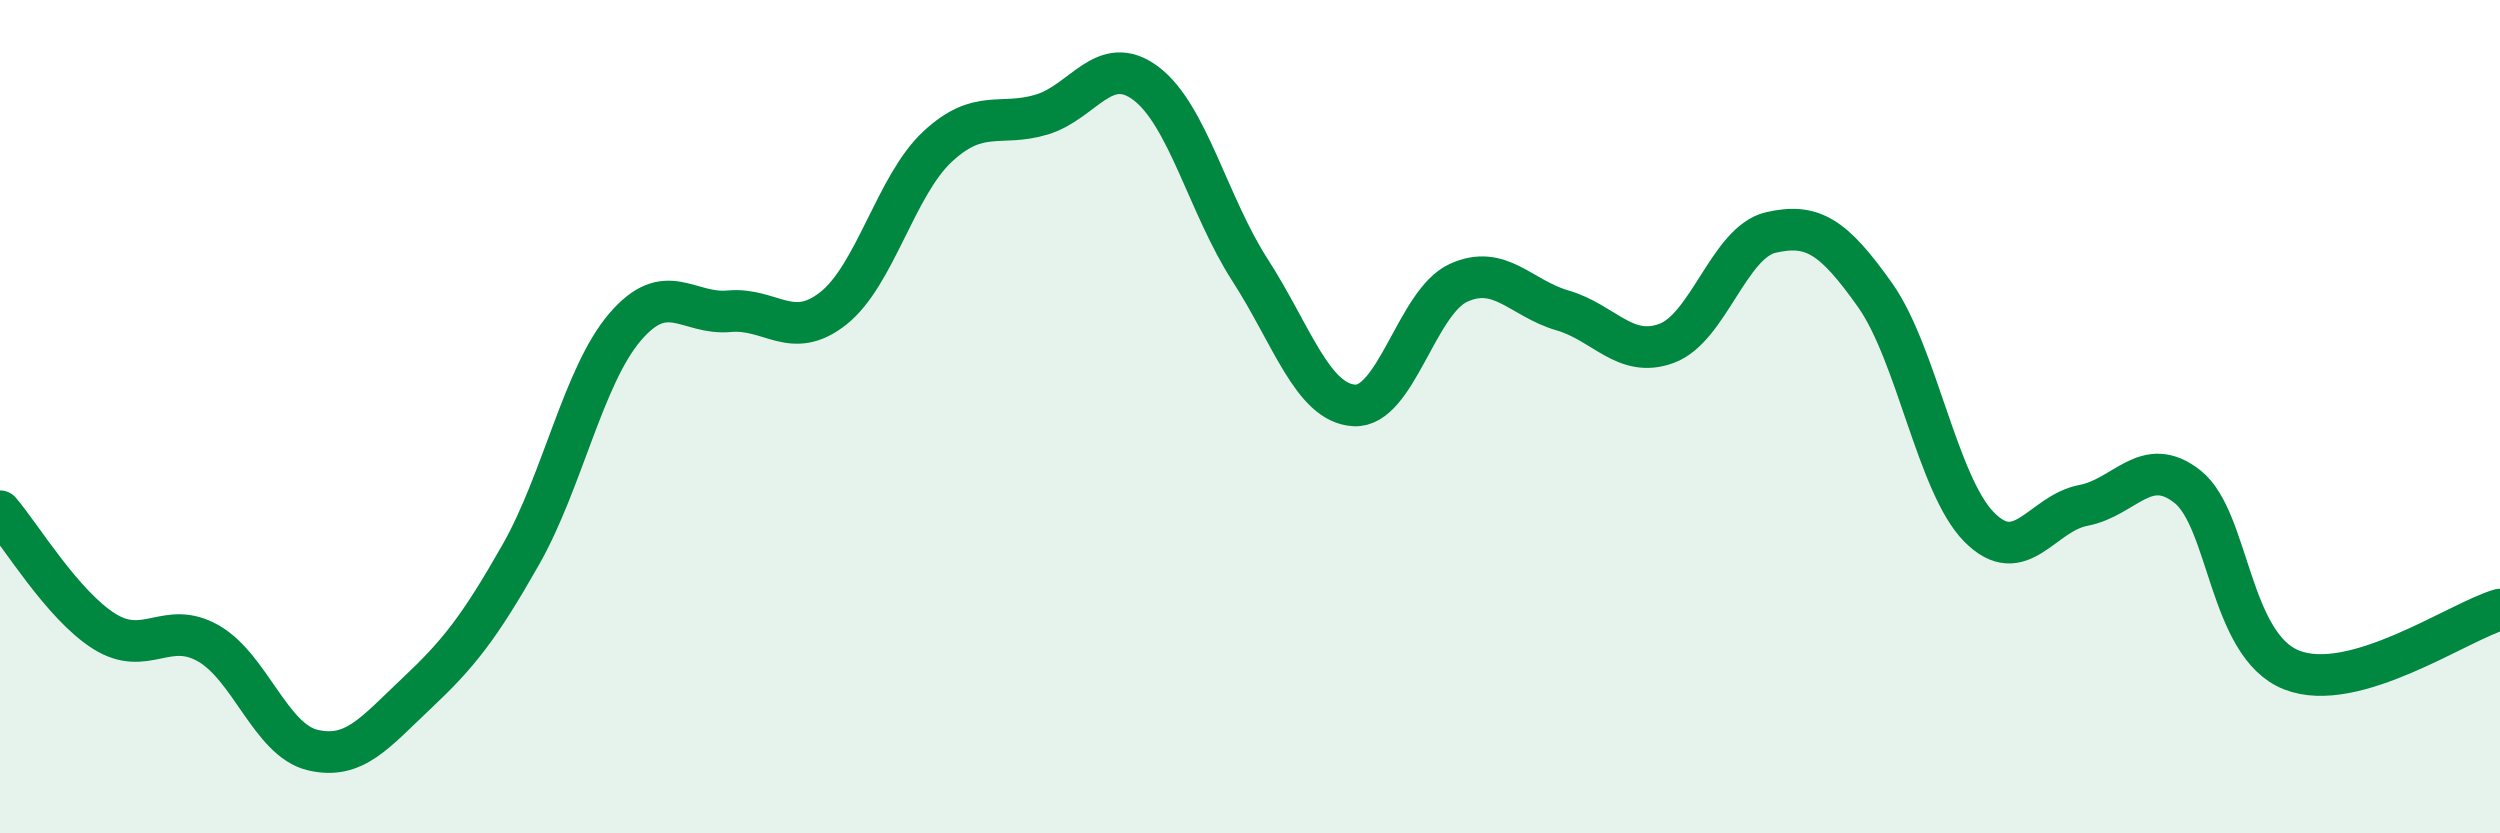
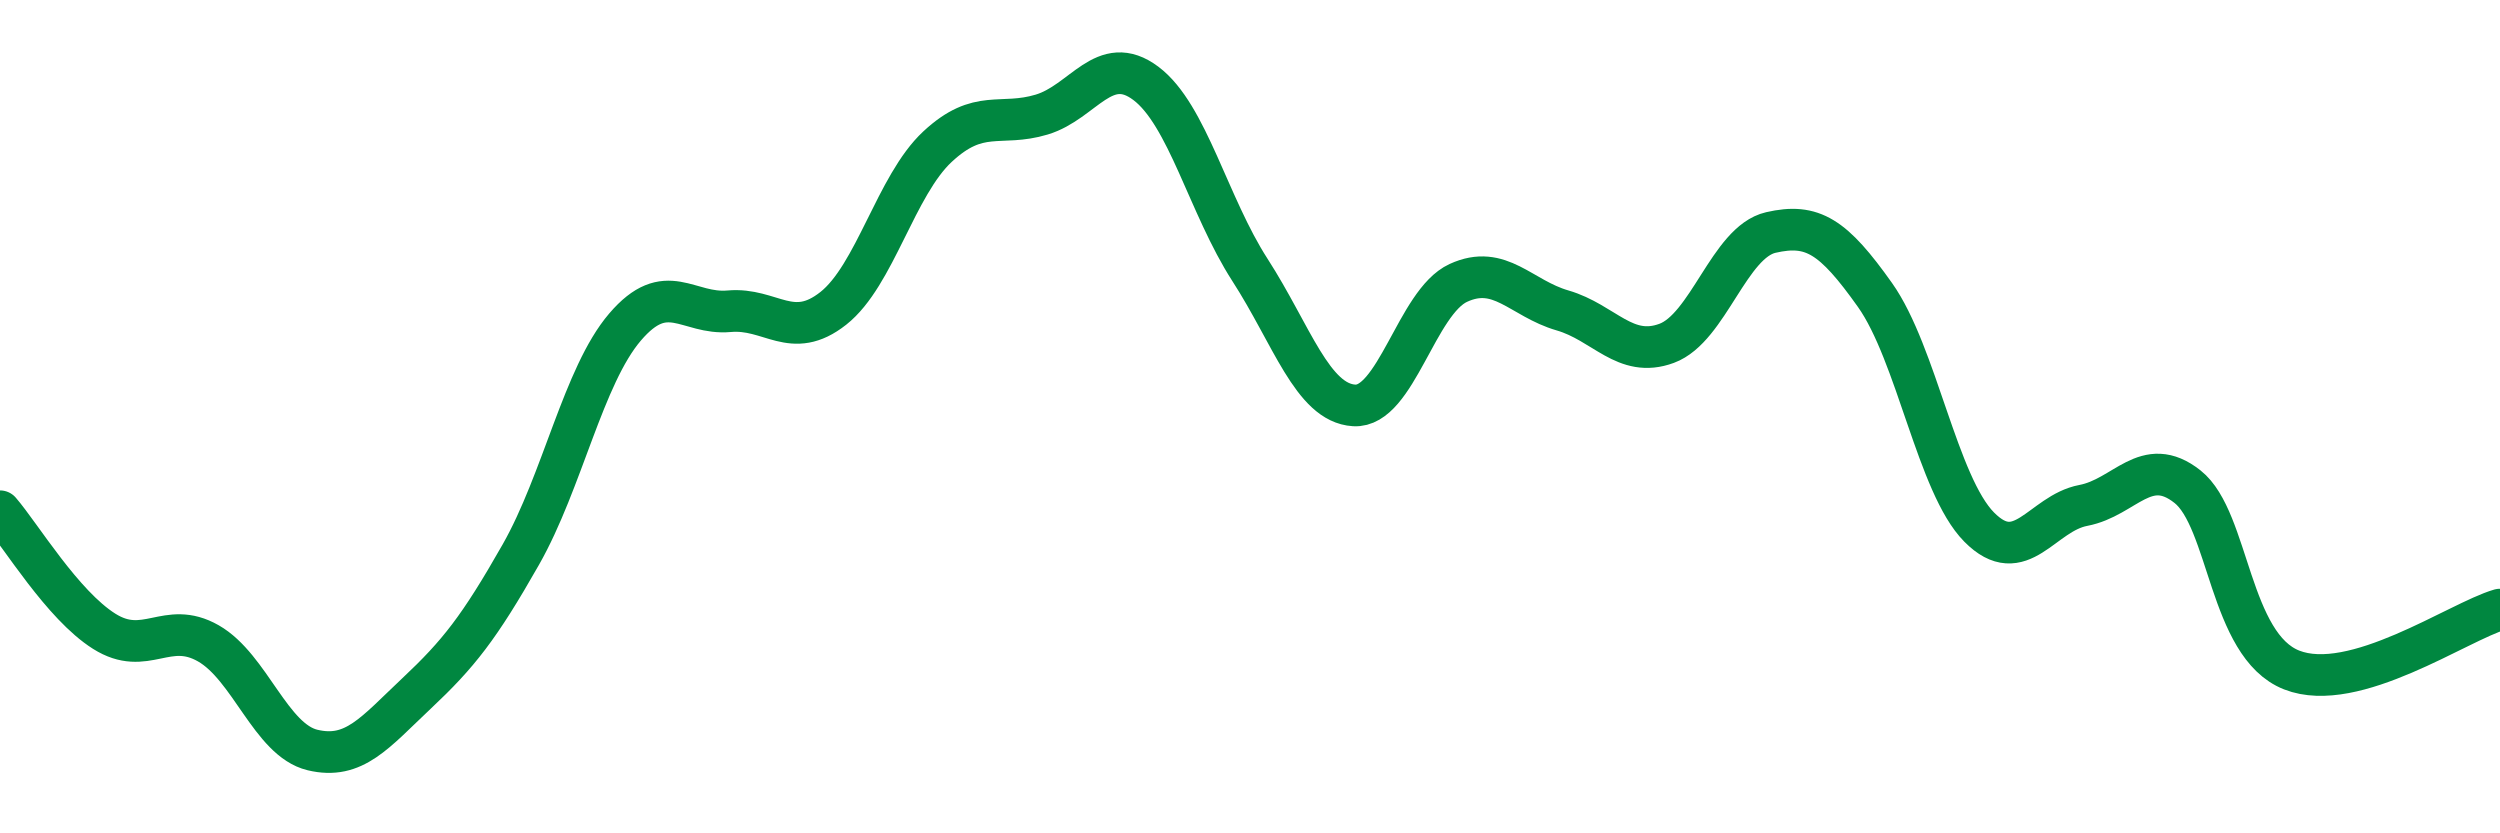
<svg xmlns="http://www.w3.org/2000/svg" width="60" height="20" viewBox="0 0 60 20">
-   <path d="M 0,12.27 C 0.5,12.85 1.5,14.52 2.5,15.15 C 3.5,15.78 4,14.87 5,15.44 C 6,16.01 6.5,17.76 7.5,18 C 8.5,18.24 9,17.58 10,16.64 C 11,15.7 11.5,15.07 12.5,13.31 C 13.5,11.55 14,9.02 15,7.85 C 16,6.68 16.5,7.56 17.5,7.47 C 18.5,7.38 19,8.19 20,7.4 C 21,6.61 21.5,4.45 22.5,3.52 C 23.5,2.59 24,3.05 25,2.75 C 26,2.45 26.5,1.25 27.5,2 C 28.5,2.75 29,4.93 30,6.48 C 31,8.03 31.5,9.67 32.5,9.73 C 33.5,9.79 34,7.25 35,6.79 C 36,6.33 36.5,7.16 37.5,7.45 C 38.5,7.74 39,8.61 40,8.24 C 41,7.87 41.5,5.81 42.5,5.58 C 43.5,5.35 44,5.67 45,7.08 C 46,8.49 46.5,11.64 47.5,12.65 C 48.5,13.66 49,12.32 50,12.13 C 51,11.94 51.5,10.89 52.5,11.68 C 53.5,12.47 53.5,15.49 55,16.08 C 56.5,16.67 59,14.92 60,14.63L60 20L0 20Z" fill="#008740" opacity="0.1" stroke-linecap="round" stroke-linejoin="round" />
  <path d="M 0,12.27 C 0.5,12.85 1.5,14.52 2.5,15.15 C 3.5,15.78 4,14.87 5,15.44 C 6,16.01 6.5,17.76 7.5,18 C 8.5,18.24 9,17.58 10,16.64 C 11,15.7 11.5,15.07 12.5,13.31 C 13.5,11.55 14,9.02 15,7.85 C 16,6.68 16.5,7.56 17.5,7.47 C 18.5,7.38 19,8.19 20,7.4 C 21,6.61 21.5,4.45 22.5,3.52 C 23.5,2.59 24,3.05 25,2.75 C 26,2.45 26.5,1.25 27.5,2 C 28.5,2.75 29,4.93 30,6.48 C 31,8.03 31.5,9.67 32.5,9.73 C 33.5,9.79 34,7.25 35,6.79 C 36,6.33 36.5,7.16 37.5,7.45 C 38.5,7.74 39,8.61 40,8.24 C 41,7.87 41.5,5.81 42.5,5.58 C 43.5,5.35 44,5.67 45,7.08 C 46,8.49 46.5,11.64 47.5,12.65 C 48.5,13.66 49,12.32 50,12.13 C 51,11.94 51.5,10.89 52.5,11.68 C 53.5,12.47 53.5,15.49 55,16.08 C 56.5,16.67 59,14.92 60,14.63" stroke="#008740" stroke-width="1" fill="none" stroke-linecap="round" stroke-linejoin="round" />
</svg>